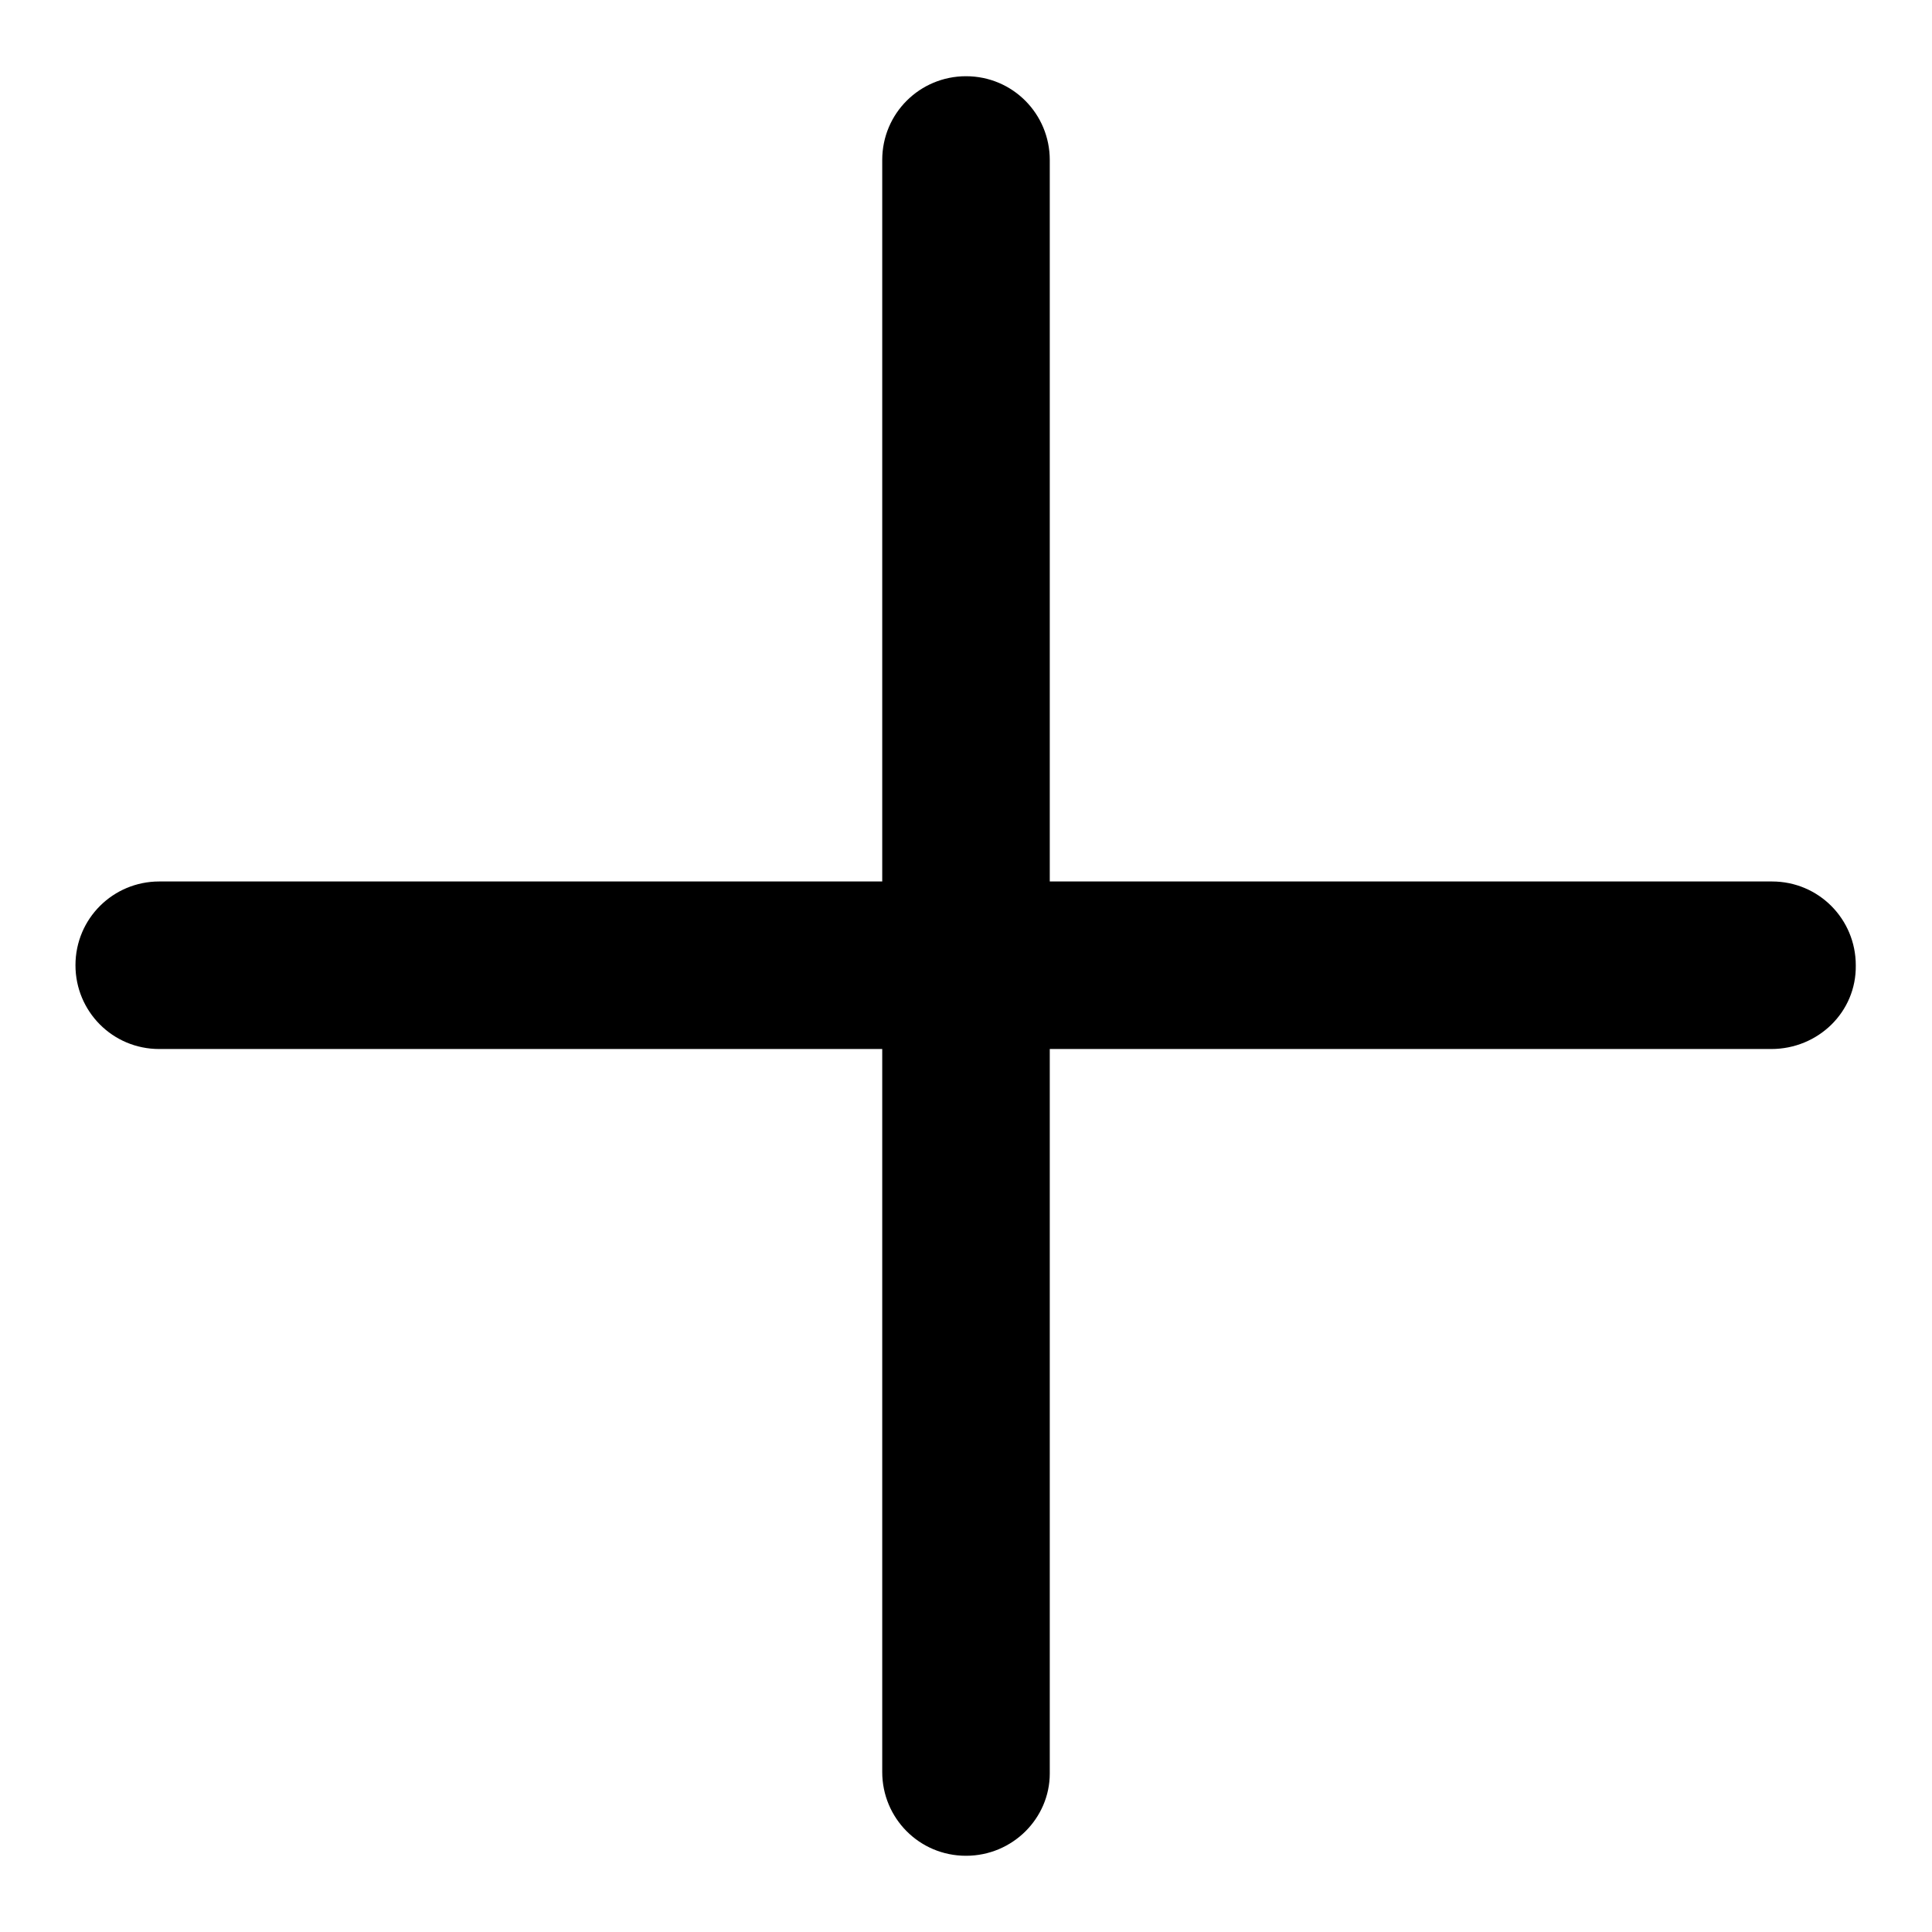
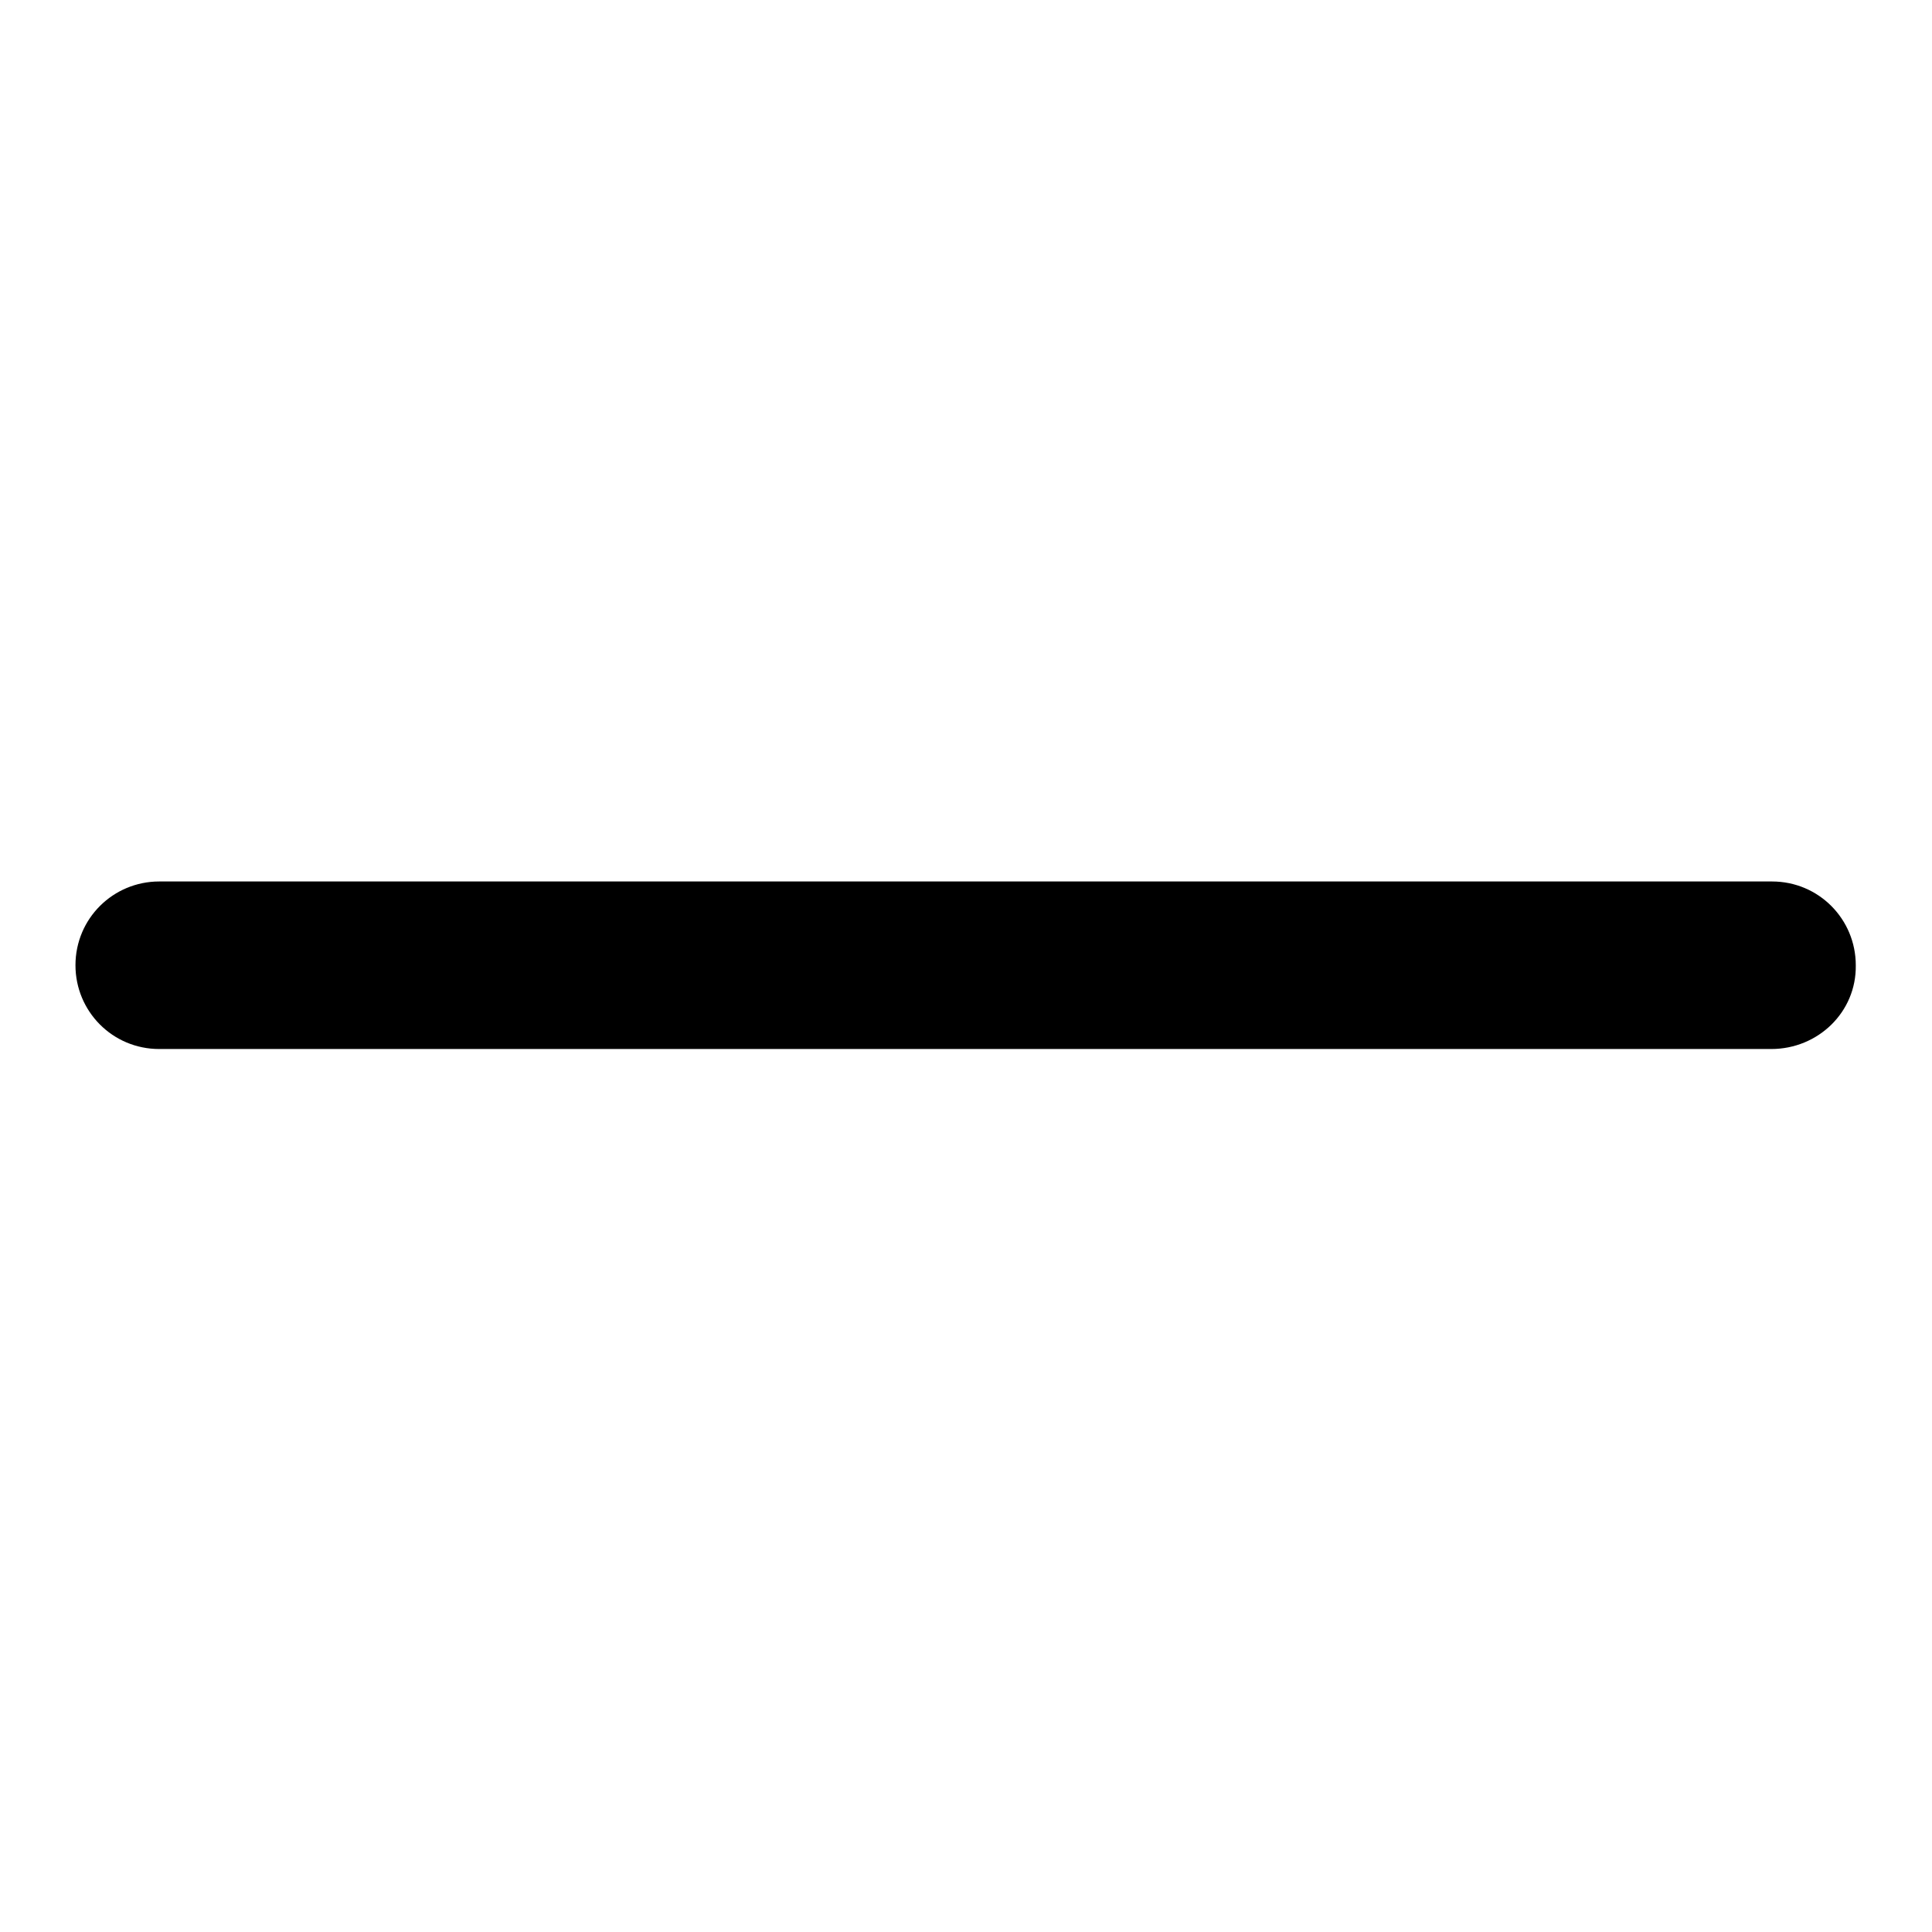
<svg xmlns="http://www.w3.org/2000/svg" version="1.1" x="0px" y="0px" viewBox="0 0 256 256" enable-background="new 0 0 256 256" xml:space="preserve">
  <g>
    <path fill="#000000" d="M234.7,139H21.1c-6.2,0-11.1-5-11.1-11.1c0-6.2,5-11.1,11.1-11.1h213.7c6.2,0,11.1,5,11.1,11.1 C246,134.1,240.9,139,234.7,139z" />
-     <path fill="#000000" d="M128,245.9c-6.2,0-11.1-5-11.1-11.1V21.2c0-6.2,5-11.1,11.1-11.1c6.2,0,11.1,5,11.1,11.1V235 C139.1,240.9,134.2,245.9,128,245.9z" />
  </g>
</svg>